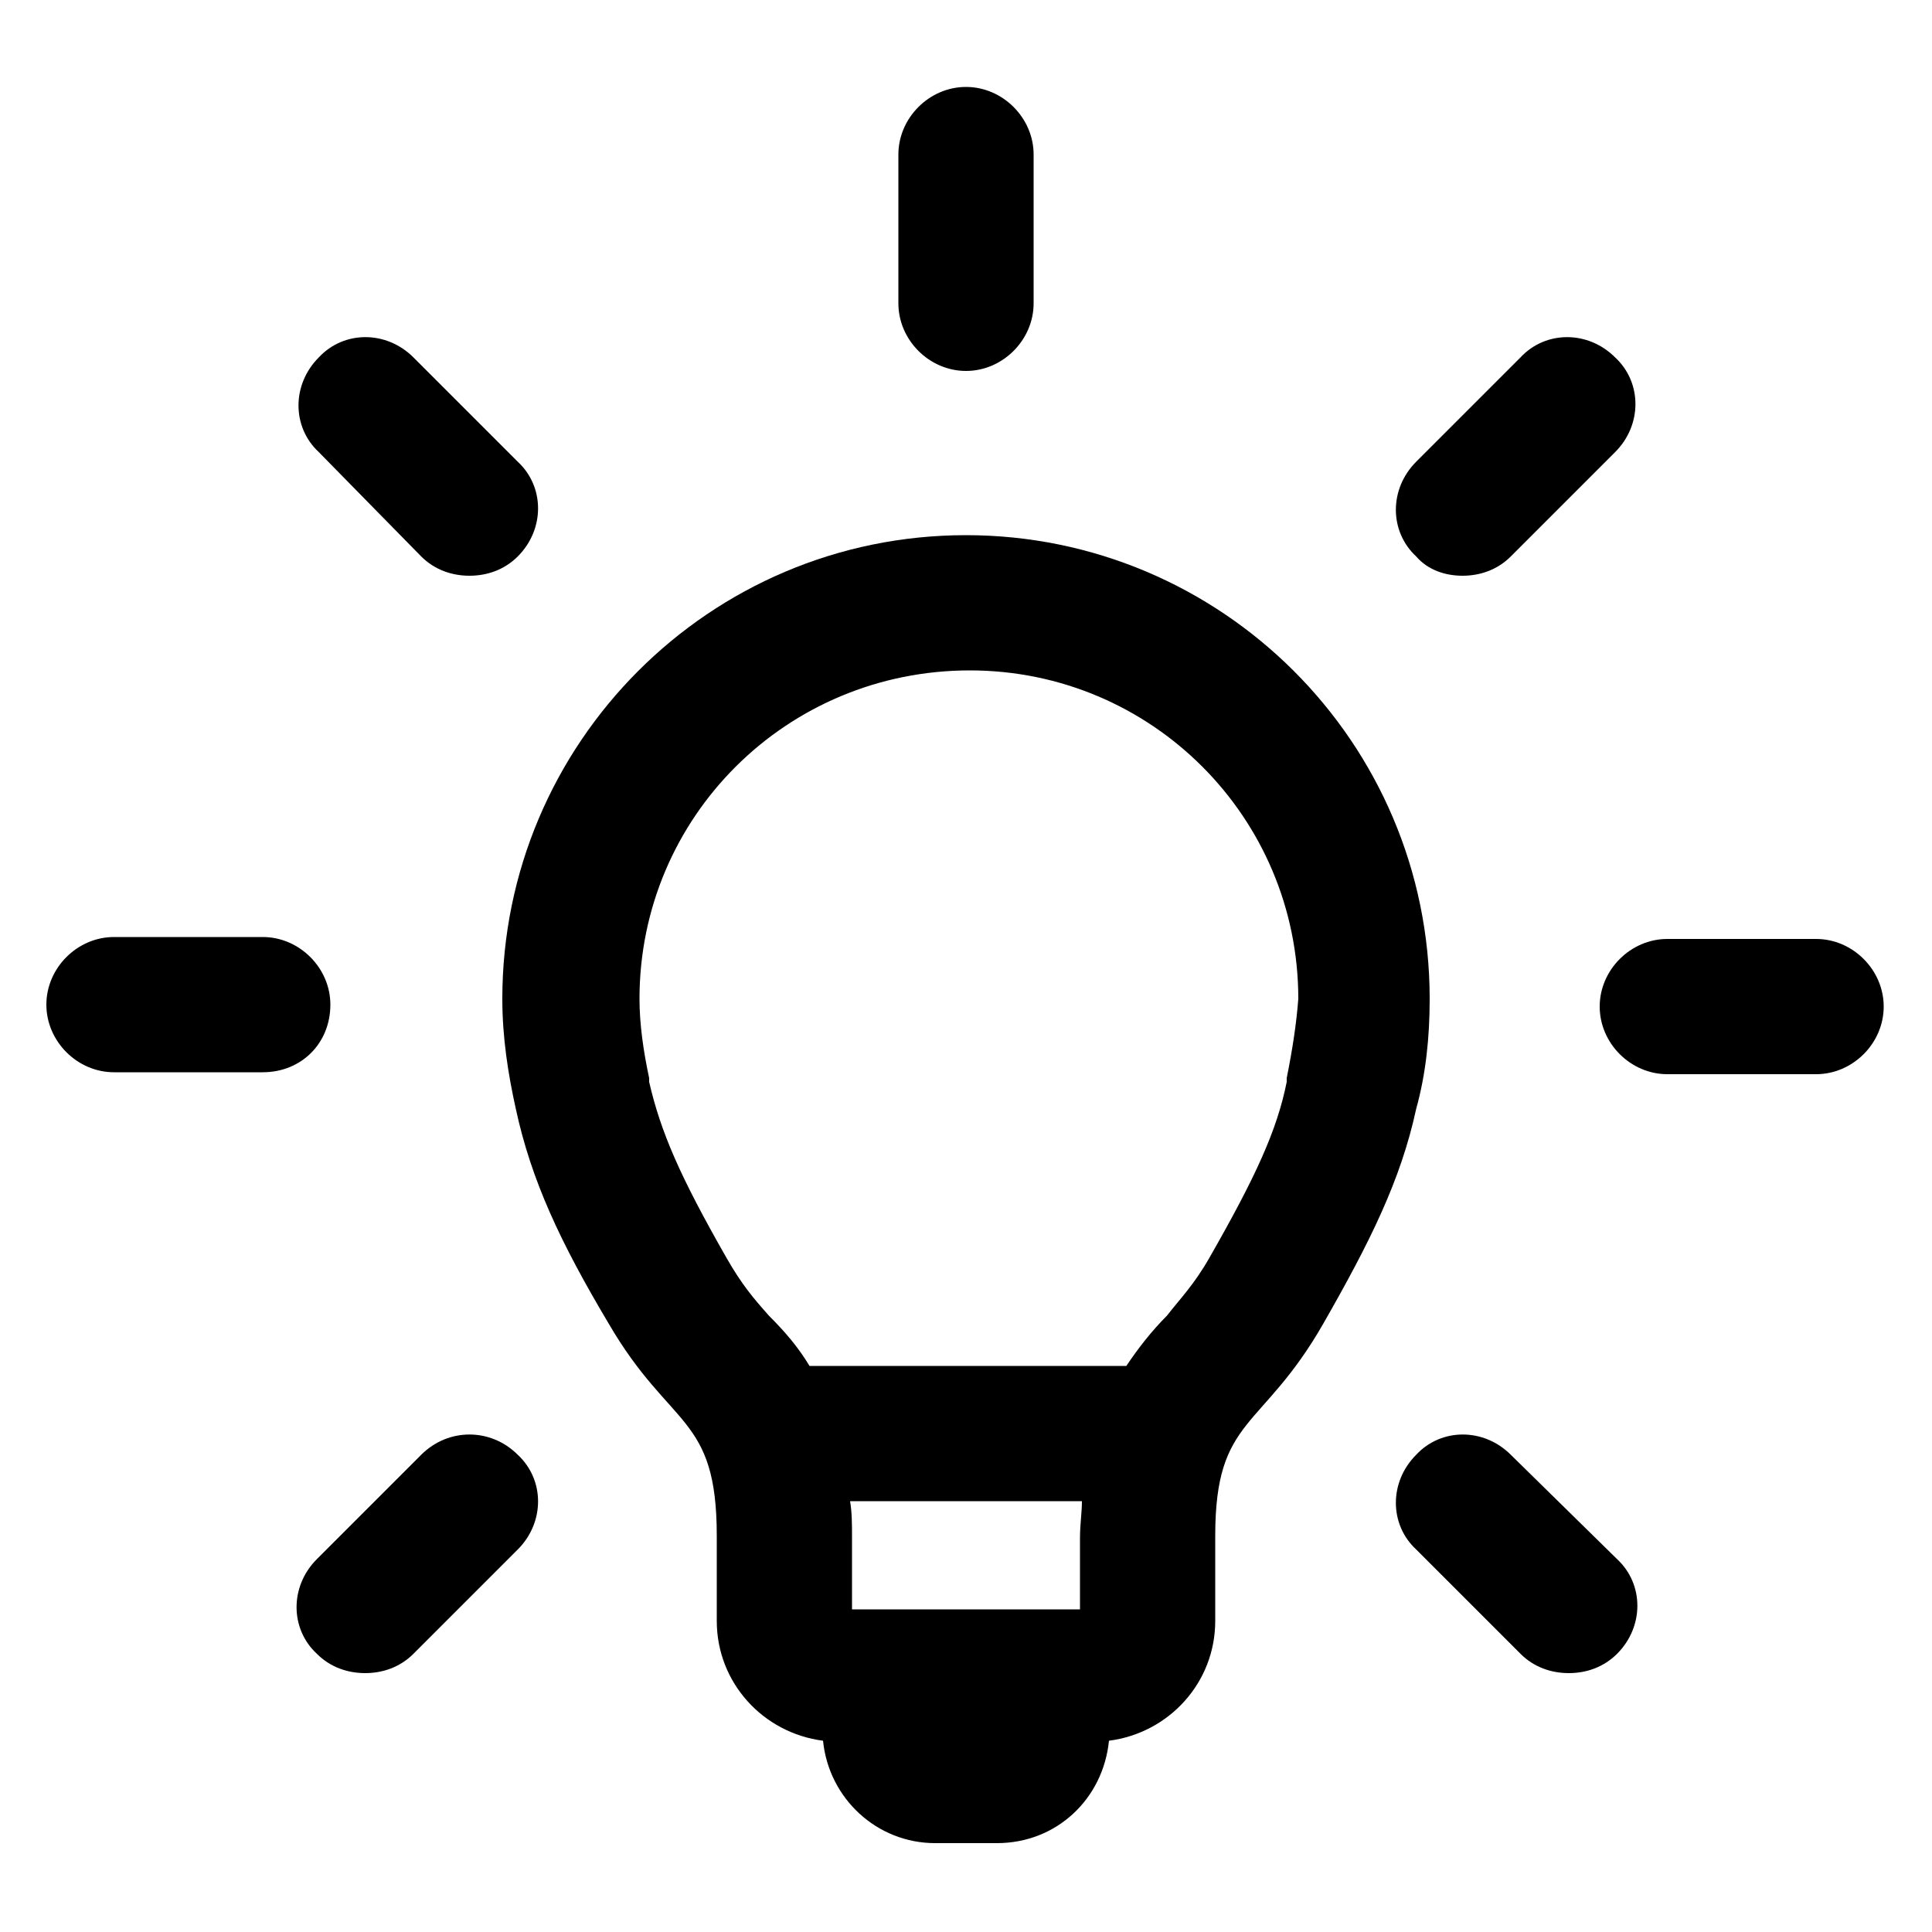
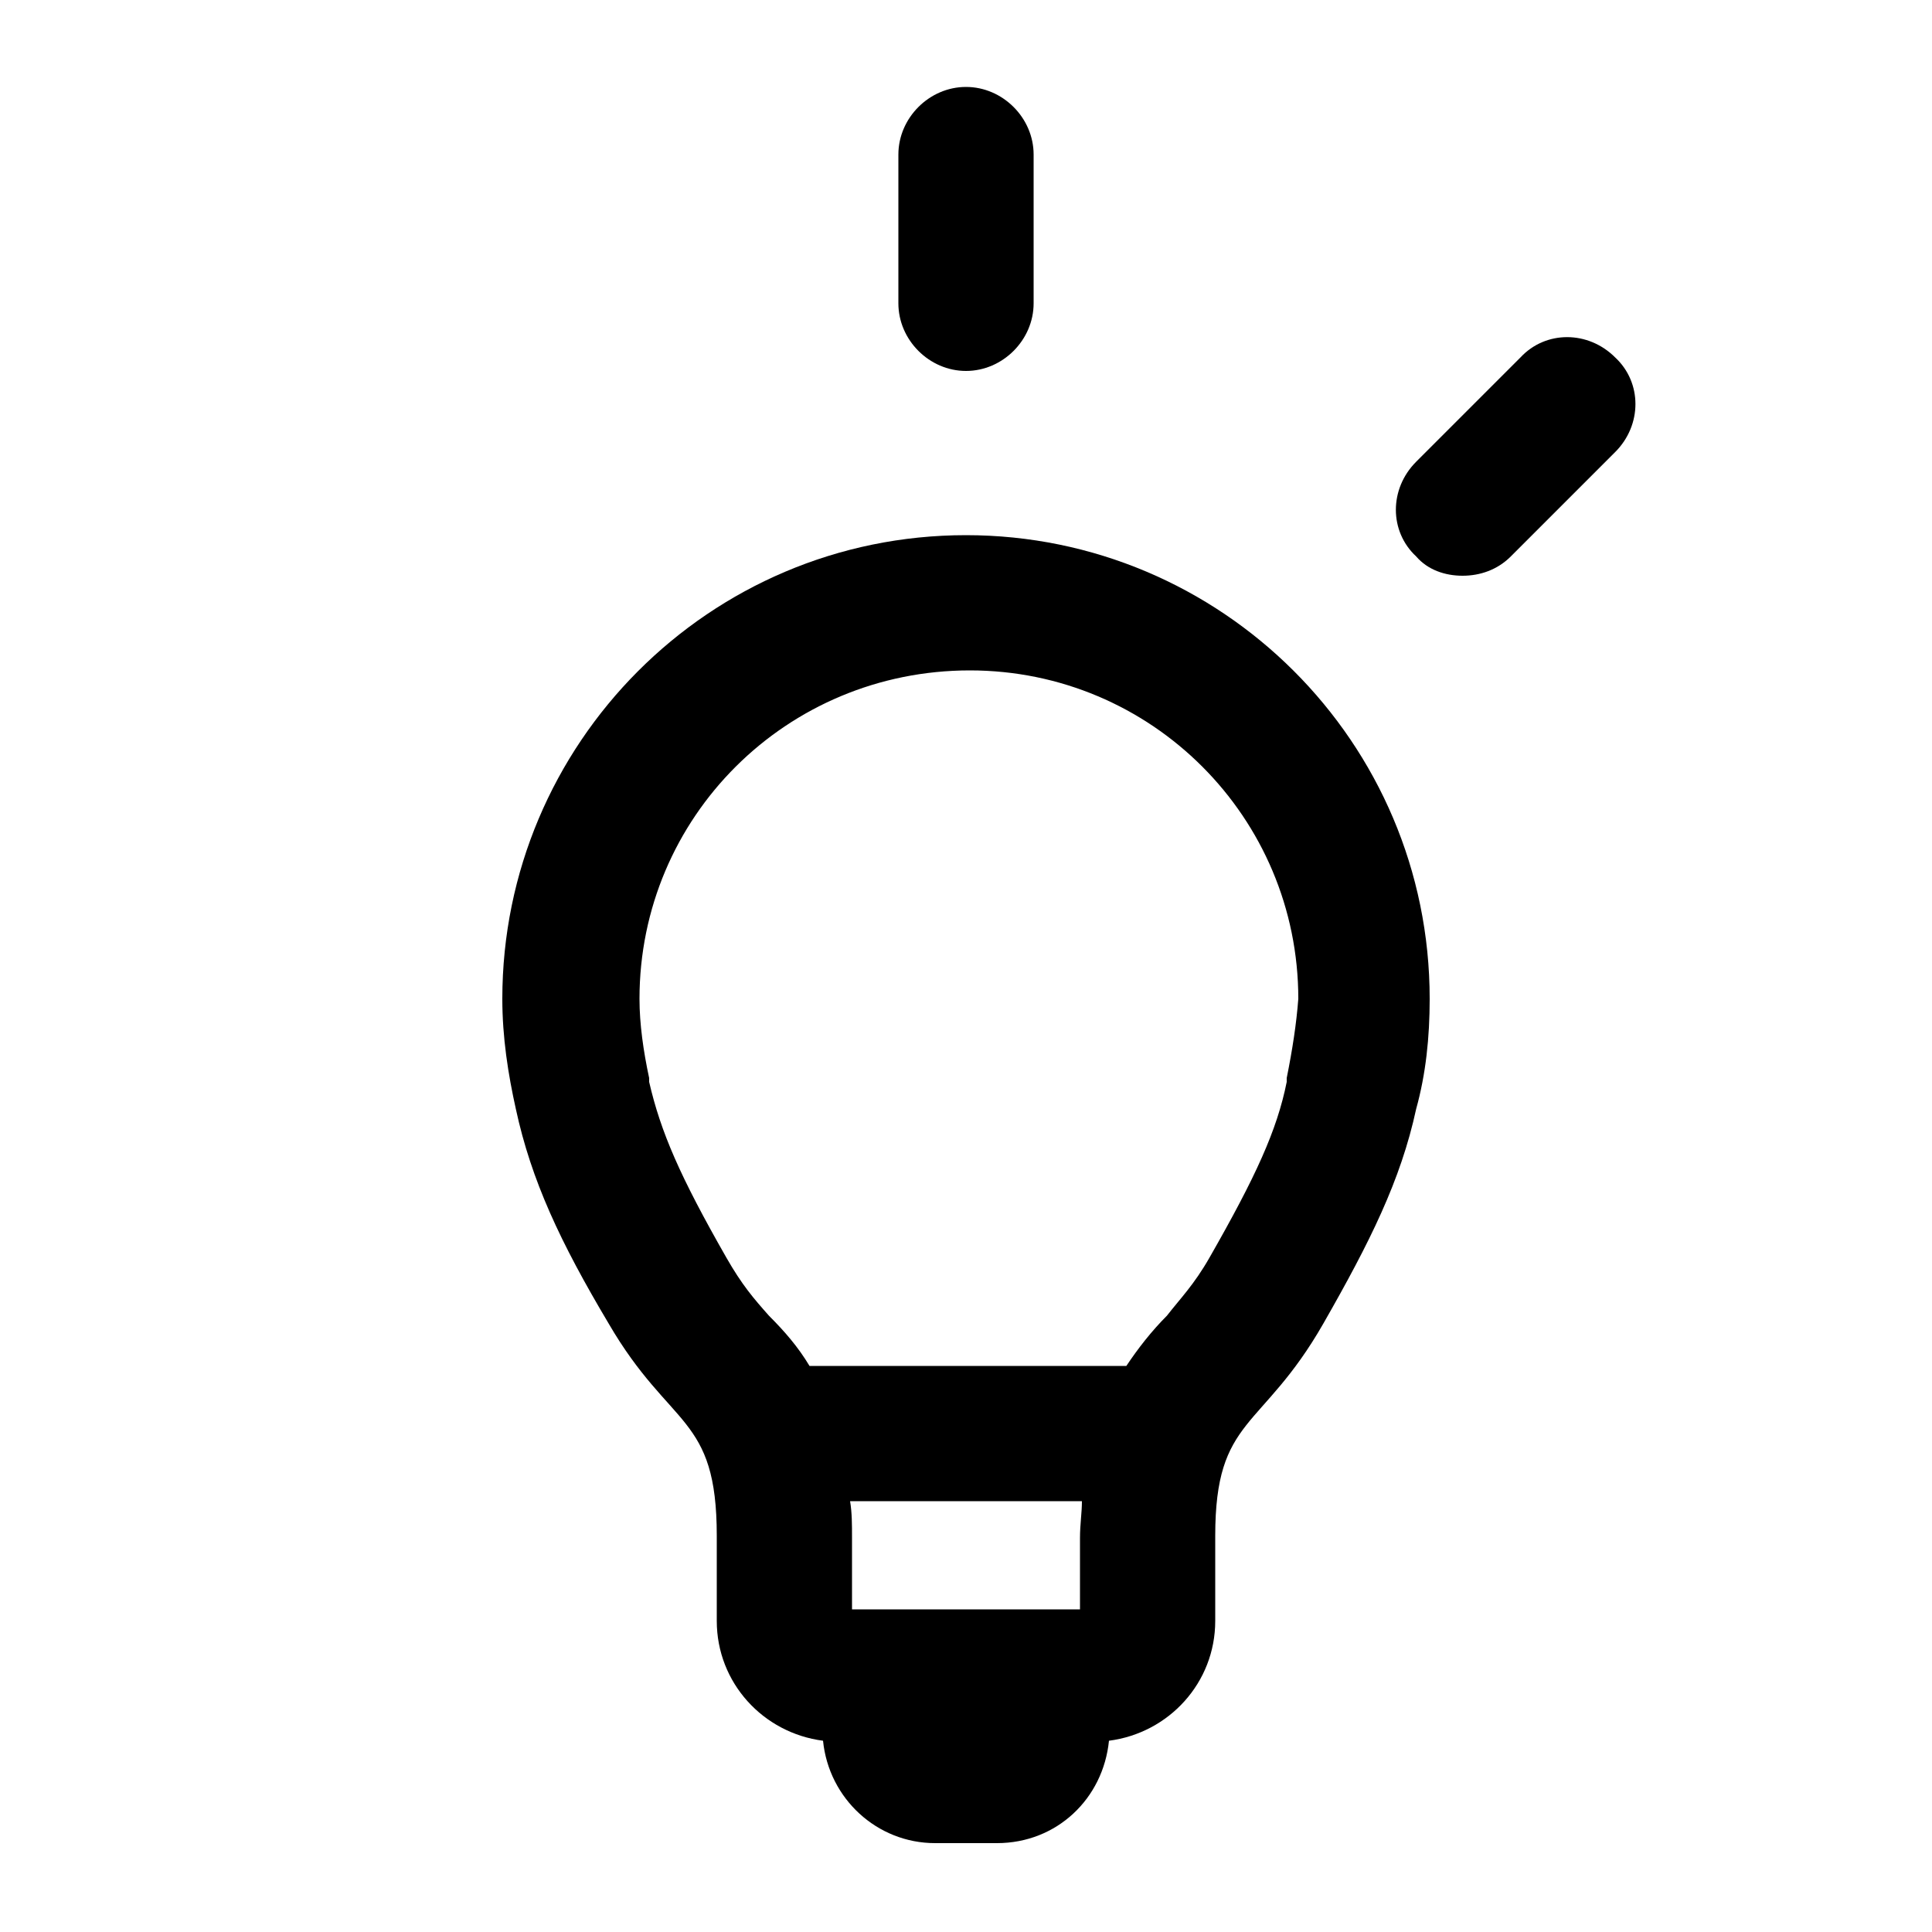
<svg xmlns="http://www.w3.org/2000/svg" xmlns:ns1="http://ns.adobe.com/AdobeIllustrator/10.0/" version="1.1" x="0px" y="0px" viewBox="-949 951 100 100" style="enable-background:new -949 951 100 100;" xml:space="preserve" aria-hidden="true" width="100px" height="100px">
  <defs>
    <linearGradient class="cerosgradient" data-cerosgradient="true" id="CerosGradient_idb837ae9f3" gradientUnits="userSpaceOnUse" x1="50%" y1="100%" x2="50%" y2="0%">
      <stop offset="0%" stop-color="#d1d1d1" />
      <stop offset="100%" stop-color="#d1d1d1" />
    </linearGradient>
    <linearGradient />
  </defs>
  <switch>
    <g ns1:extraneous="self">
      <g>
        <path d="M-875,1002.7c0-13.3-10.8-24-24-24c-13.3,0-24,10.8-24,24c0,2,0.3,3.9,0.7,5.7c0.8,3.7,2.3,6.9,4.8,11.1     c3.2,5.5,5.6,4.7,5.6,11v4.4c0,3.2,2.4,5.8,5.5,6.2c0.3,3,2.8,5.3,5.8,5.3h3.2c3.1,0,5.5-2.3,5.8-5.3c3.1-0.4,5.5-3,5.5-6.2v-4.4     c0-6.2,2.4-5.4,5.6-11c2.4-4.2,4-7.4,4.8-11.1C-875.2,1006.6-875,1004.7-875,1002.7z M-893,1034.3h-11.9v-3.7     c0-0.7,0-1.3-0.1-1.9h12c0,0.6-0.1,1.2-0.1,1.9V1034.3z M-882.4,1006.8l0,0.1l0,0.1c-0.5,2.5-1.6,4.9-4,9.1     c-0.8,1.4-1.5,2.1-2.2,3c-0.8,0.8-1.5,1.7-2.1,2.6h-16.4c-0.6-1-1.3-1.8-2.1-2.6c-0.8-0.9-1.4-1.6-2.2-3c-2.4-4.2-3.4-6.5-4-9.1     l0-0.1l0-0.1c-0.3-1.4-0.5-2.8-0.5-4.1c0-9.4,7.6-17,17.1-17c9.4,0,17,7.6,17,17C-881.9,1004-882.1,1005.3-882.4,1006.8z" />
-         <path d="M-855,999.6h-7.7c-1.9,0-3.5,1.6-3.5,3.5s1.6,3.5,3.5,3.5h7.7c1.9,0,3.5-1.6,3.5-3.5S-853.1,999.6-855,999.6z" />
        <path d="M-873.3,980.8c0.9,0,1.8-0.3,2.5-1l5.4-5.4c1.4-1.4,1.4-3.6,0-4.9c-1.4-1.4-3.6-1.4-4.9,0l-5.4,5.4     c-1.4,1.4-1.4,3.6,0,4.9C-875.1,980.5-874.2,980.8-873.3,980.8z" />
        <path d="M-899,970.2c1.9,0,3.5-1.6,3.5-3.5V959c0-1.9-1.6-3.5-3.5-3.5c-1.9,0-3.5,1.6-3.5,3.5v7.7     C-902.5,968.6-900.9,970.2-899,970.2z" />
-         <path d="M-927.2,979.8c0.7,0.7,1.6,1,2.5,1c0.9,0,1.8-0.3,2.5-1c1.4-1.4,1.4-3.6,0-4.9l-5.4-5.4c-1.4-1.4-3.6-1.4-4.9,0     c-1.4,1.4-1.4,3.6,0,4.9L-927.2,979.8z" />
-         <path d="M-931.9,1003c0-1.9-1.6-3.5-3.5-3.5h-7.7c-1.9,0-3.5,1.6-3.5,3.5s1.6,3.5,3.5,3.5h7.7     C-933.4,1006.5-931.9,1005-931.9,1003z" />
-         <path d="M-927.2,1026.3l-5.4,5.4c-1.4,1.4-1.4,3.6,0,4.9c0.7,0.7,1.6,1,2.5,1c0.9,0,1.8-0.3,2.5-1l5.4-5.4c1.4-1.4,1.4-3.6,0-4.9     C-923.6,1024.9-925.8,1024.9-927.2,1026.3z" />
-         <path d="M-870.8,1026.3c-1.4-1.4-3.6-1.4-4.9,0c-1.4,1.4-1.4,3.6,0,4.9l5.4,5.4c0.7,0.7,1.6,1,2.5,1c0.9,0,1.8-0.3,2.5-1     c1.4-1.4,1.4-3.6,0-4.9L-870.8,1026.3z" />
      </g>
    </g>
  </switch>
</svg>